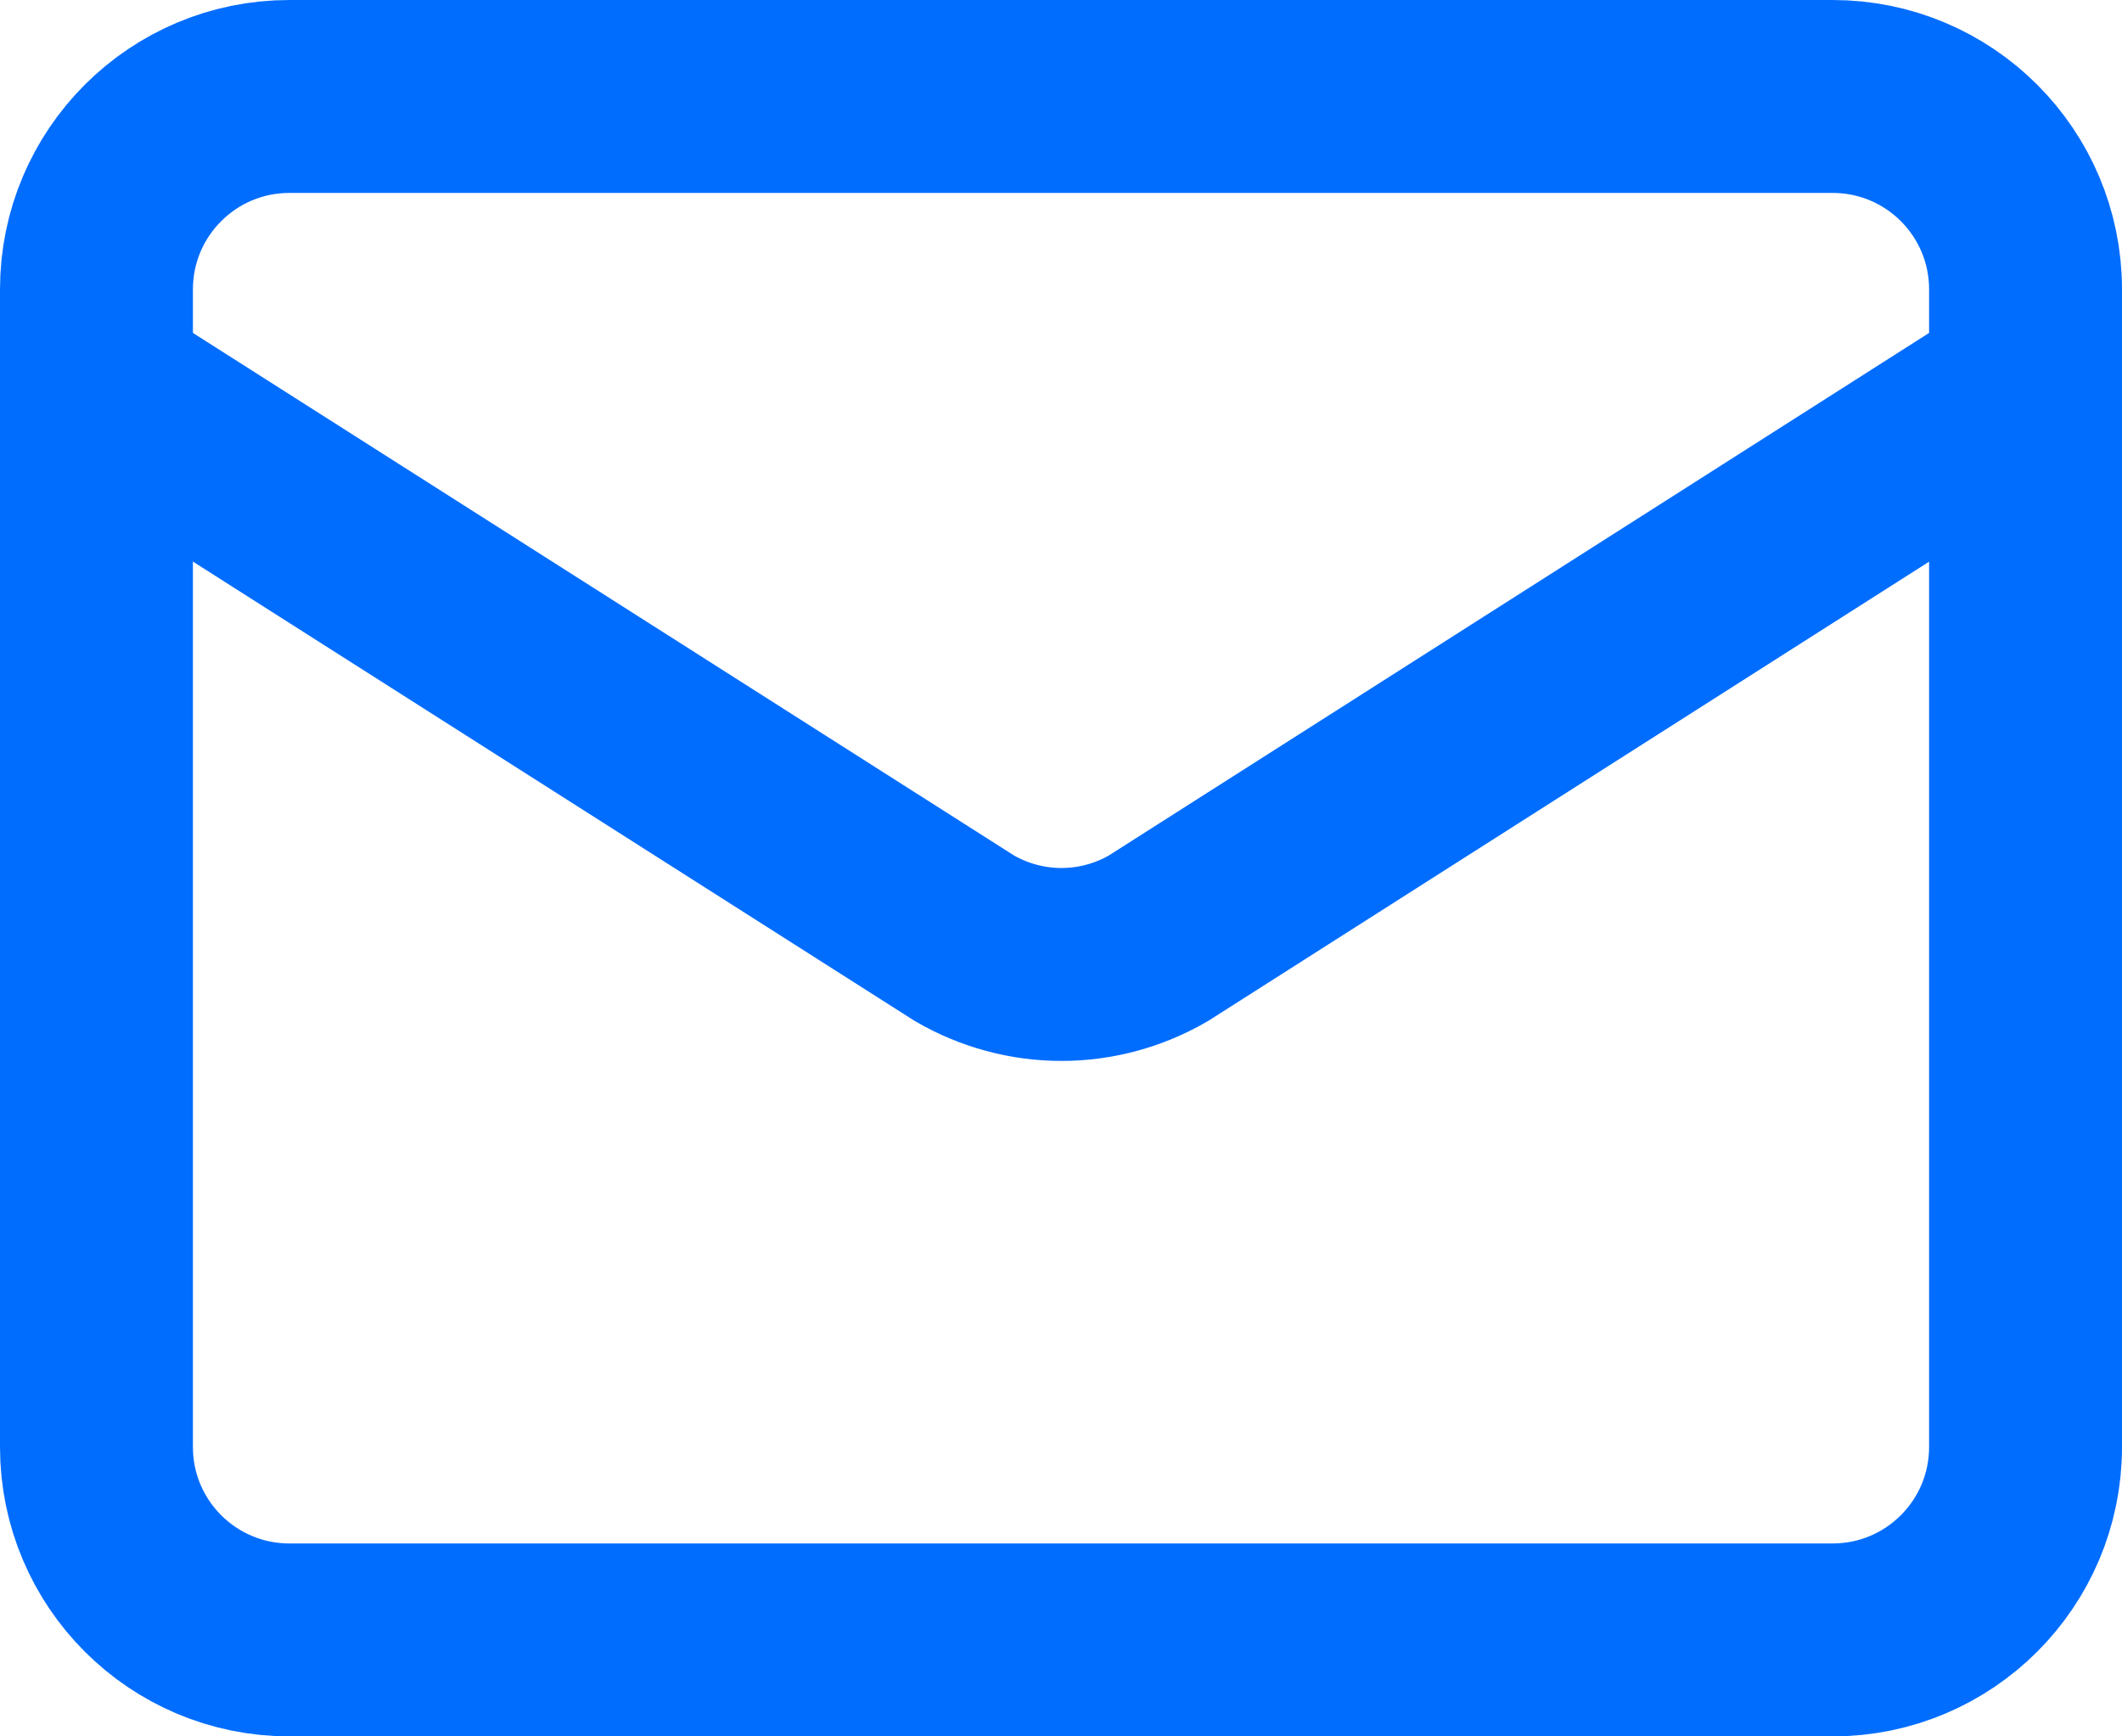
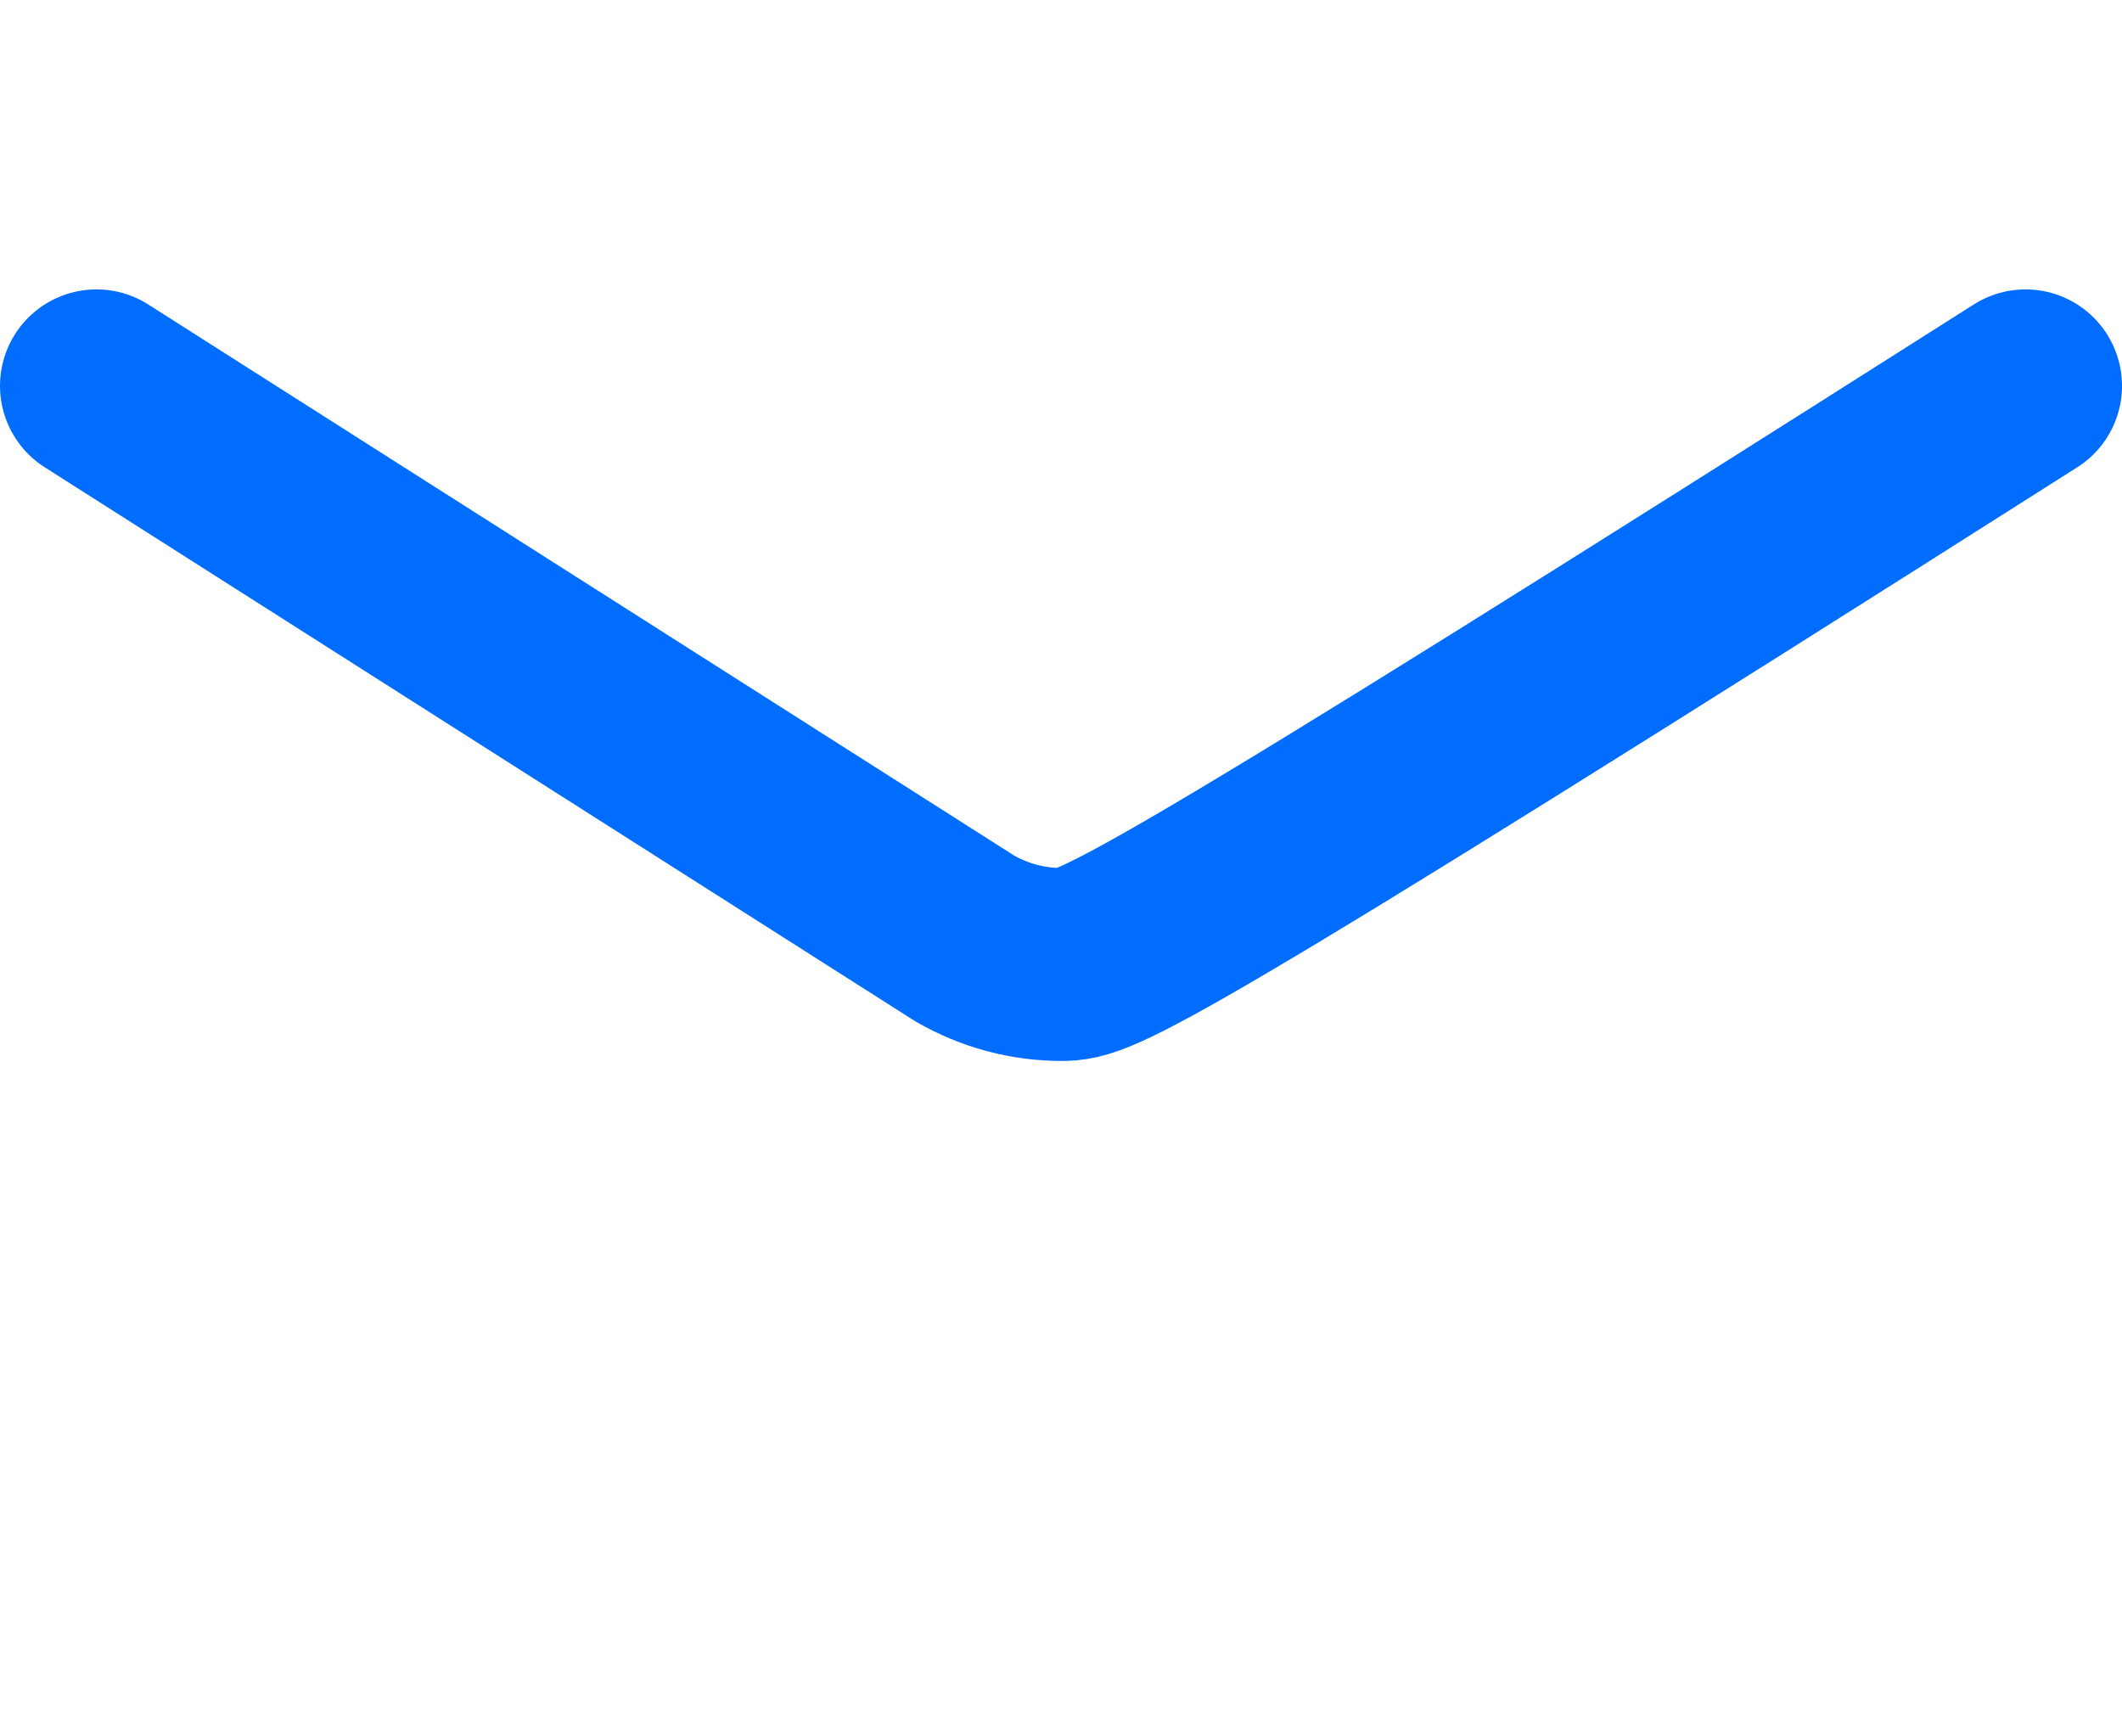
<svg xmlns="http://www.w3.org/2000/svg" width="22" height="18" viewBox="0 0 22 18" fill="none">
-   <path d="M21 4L12.009 9.727C11.704 9.904 11.358 9.998 11.005 9.998C10.652 9.998 10.305 9.904 10 9.727L1 4" stroke="#006DFF" stroke-width="2" stroke-linecap="round" stroke-linejoin="round" />
-   <path d="M19 1H3C1.896 1 1 1.895 1 3V15C1 16.105 1.896 17 3 17H19C20.105 17 21 16.105 21 15V3C21 1.895 20.105 1 19 1Z" stroke="#006DFF" stroke-width="2" stroke-linecap="round" stroke-linejoin="round" />
+   <path d="M21 4C11.704 9.904 11.358 9.998 11.005 9.998C10.652 9.998 10.305 9.904 10 9.727L1 4" stroke="#006DFF" stroke-width="2" stroke-linecap="round" stroke-linejoin="round" />
</svg>